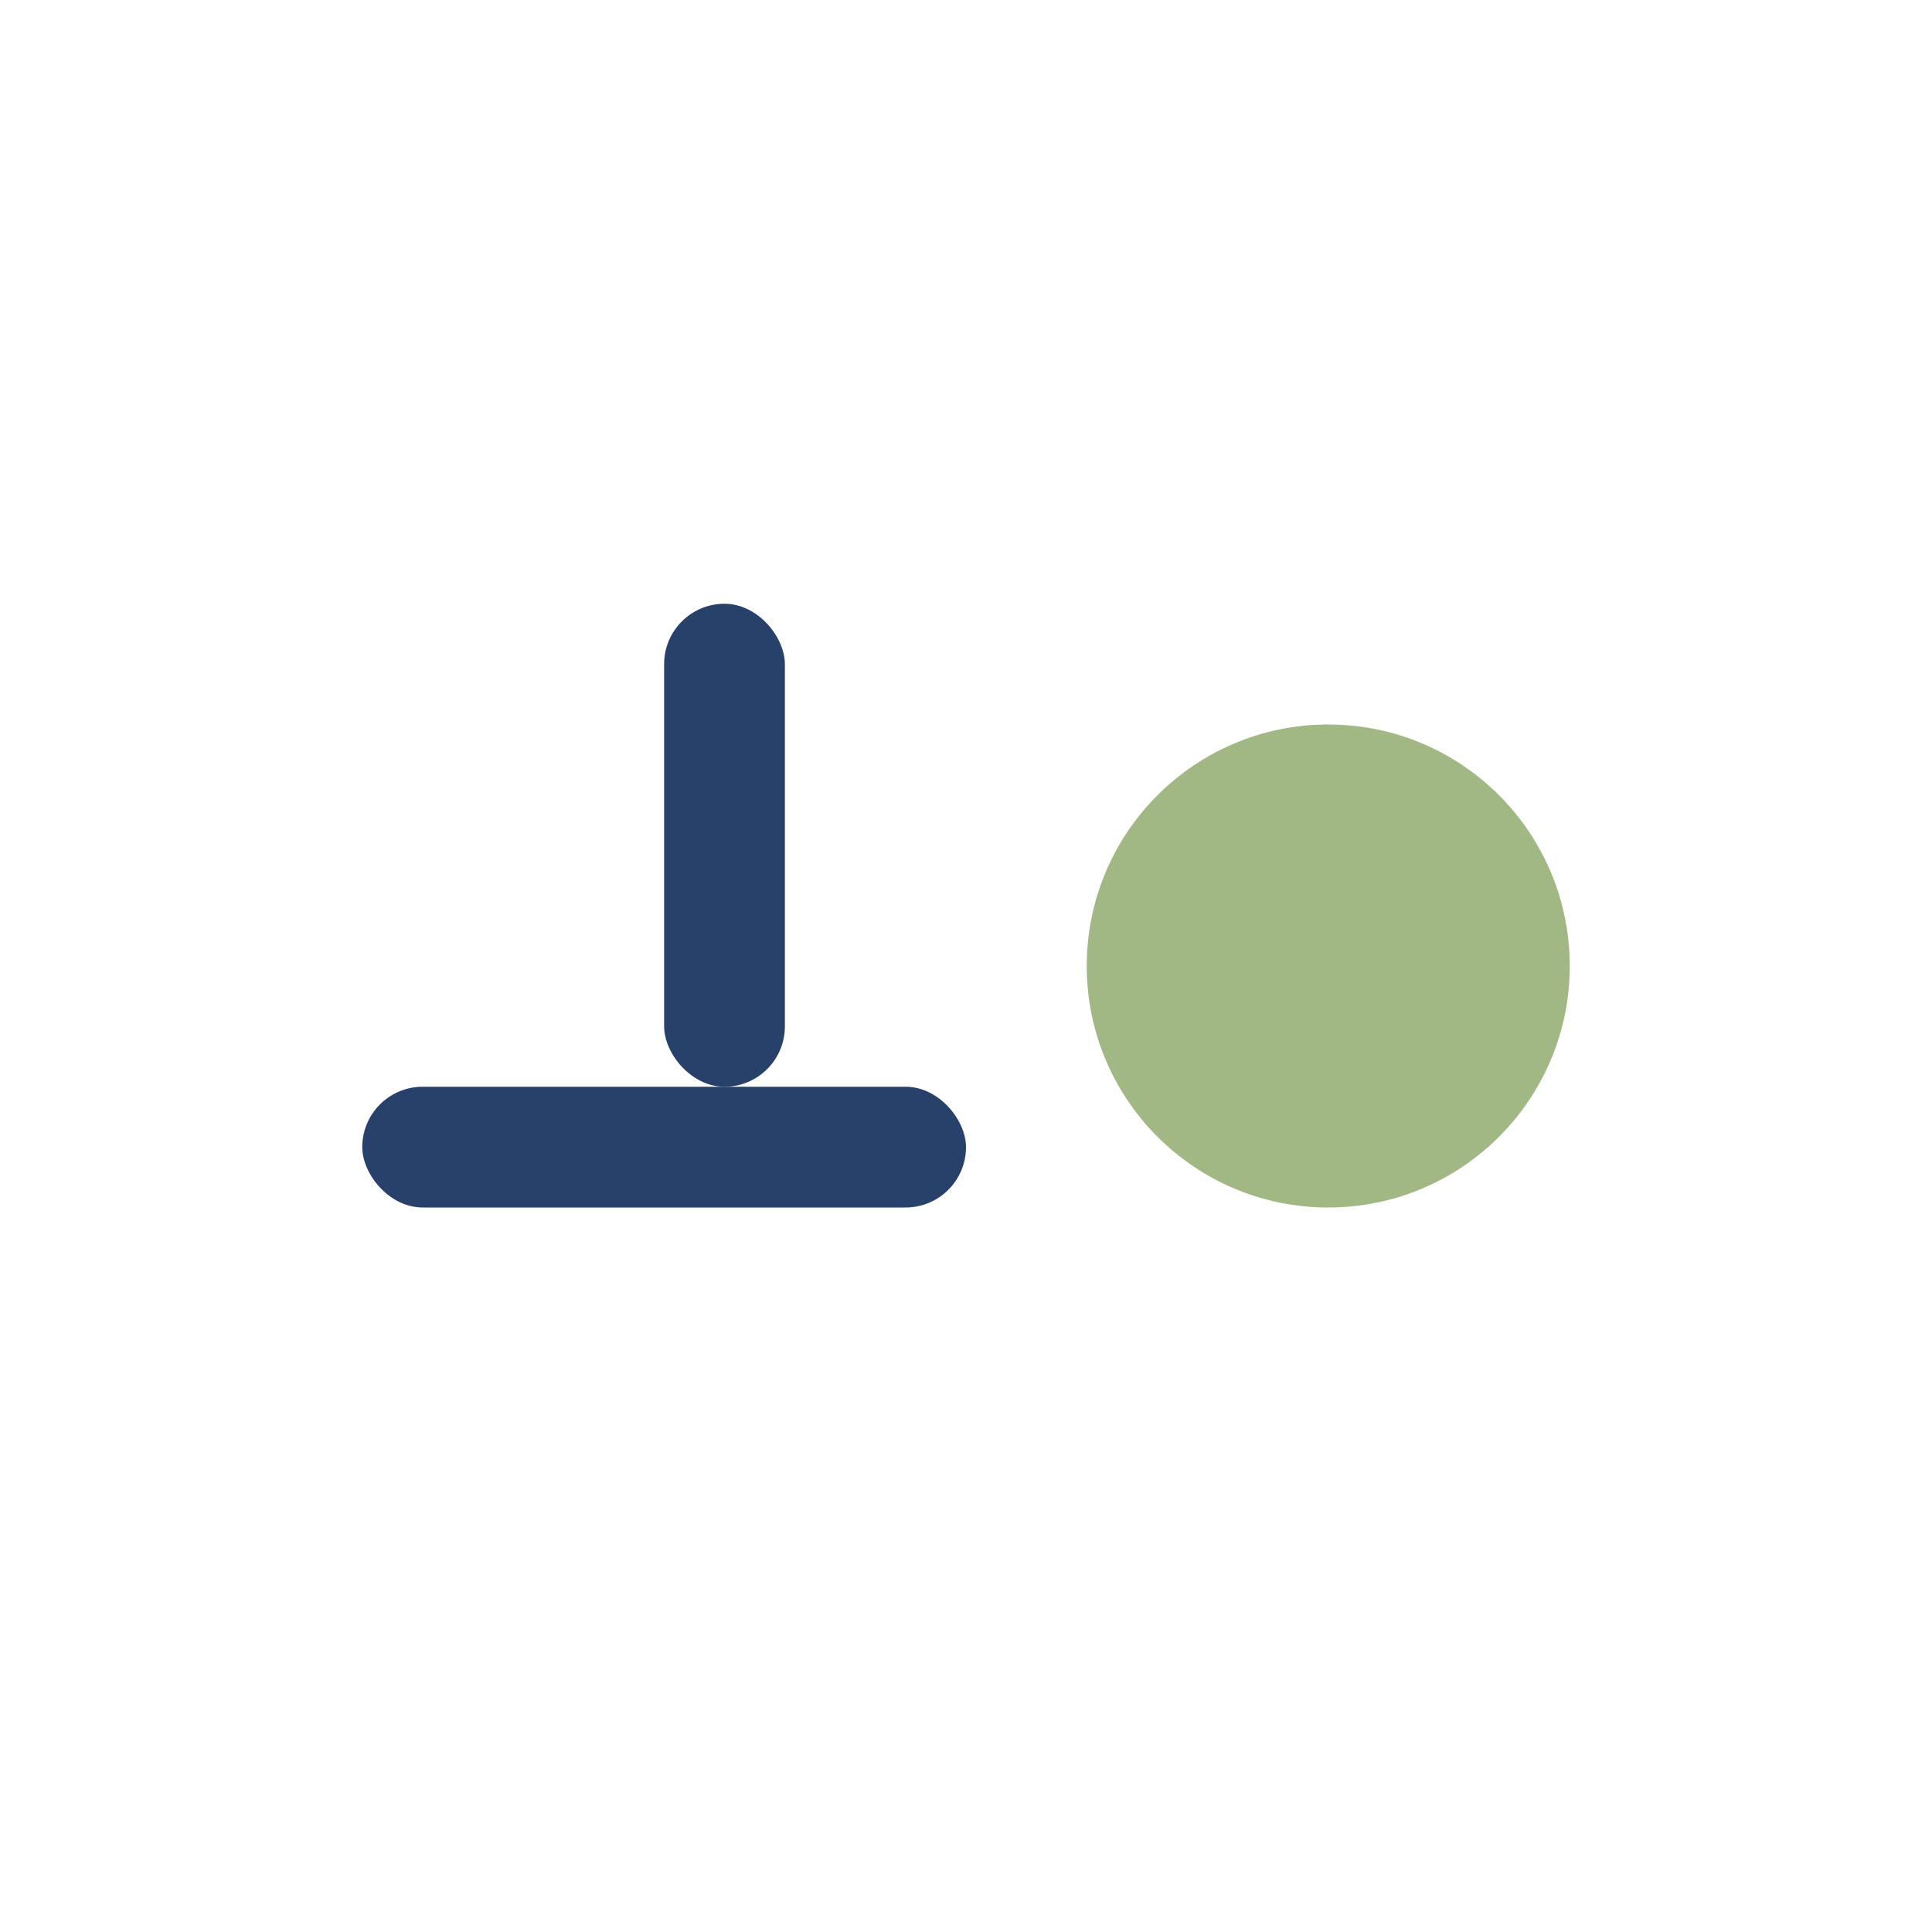
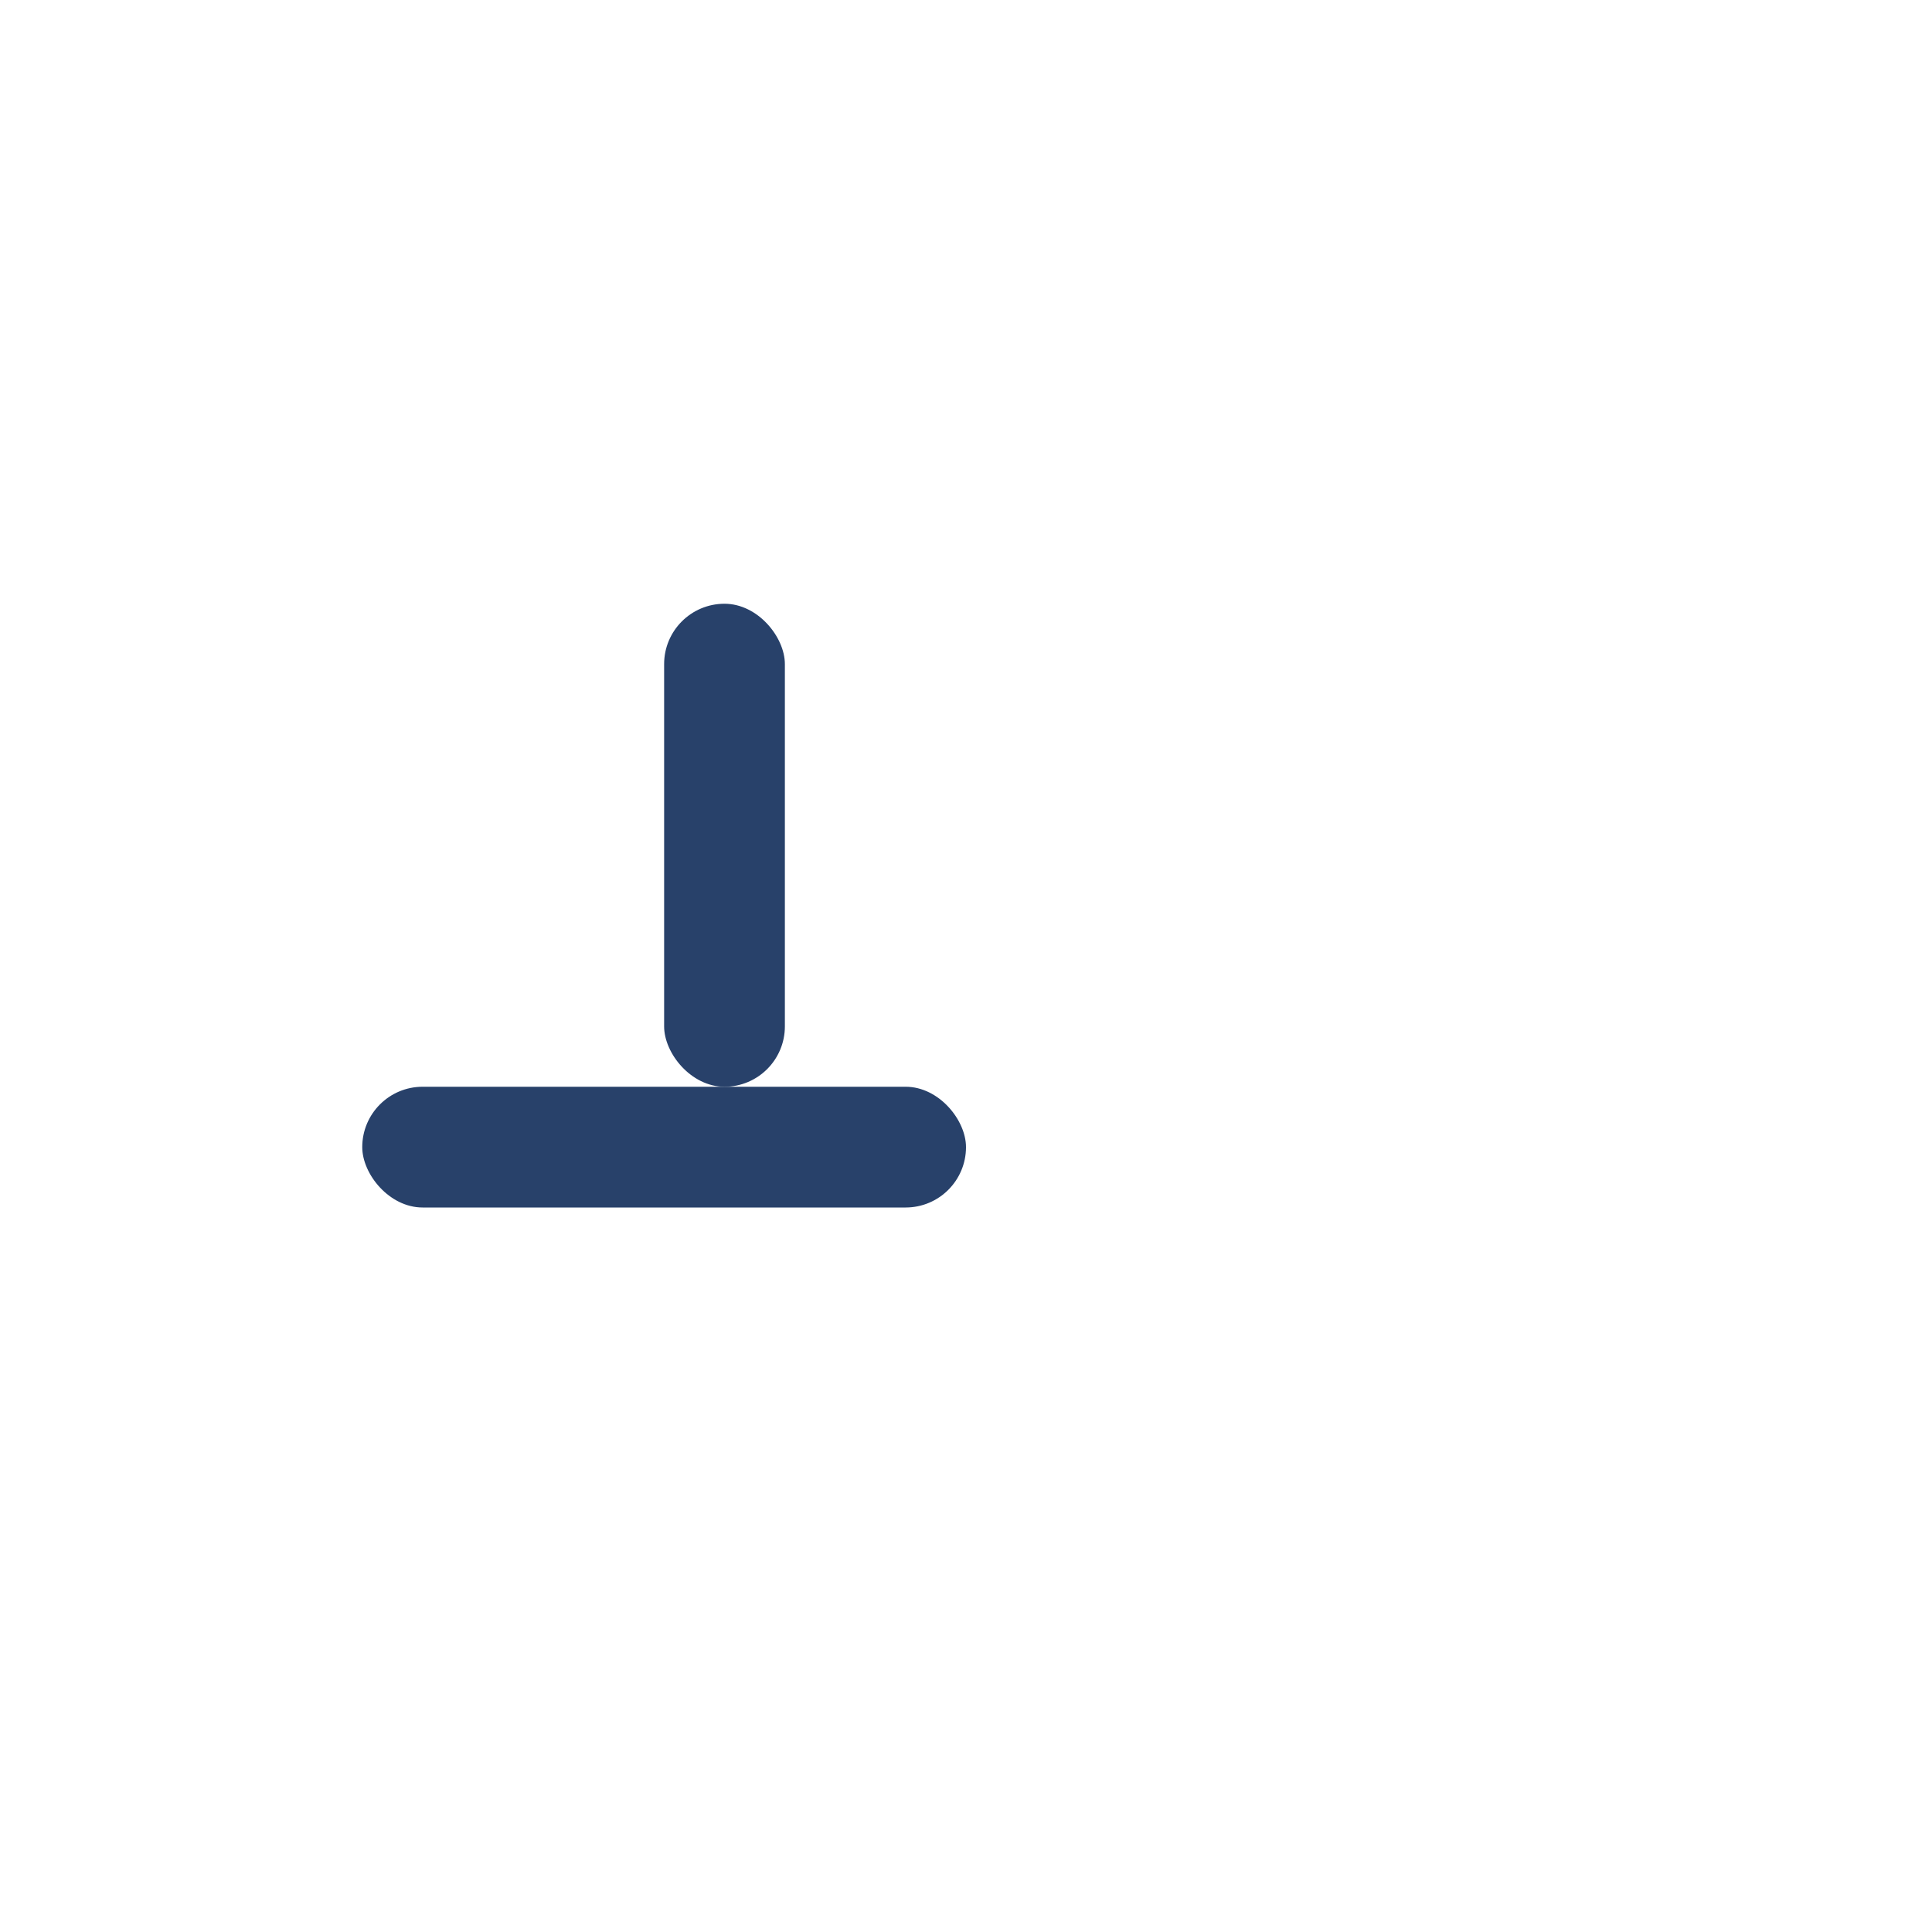
<svg xmlns="http://www.w3.org/2000/svg" width="32" height="32" viewBox="0 0 32 32">
-   <circle cx="22" cy="16" r="4" fill="#A1B784" />
  <rect x="6" y="18" width="10" height="2" rx="1" fill="#28416A" />
  <rect x="11" y="10" width="2" height="8" rx="1" fill="#28416A" />
</svg>